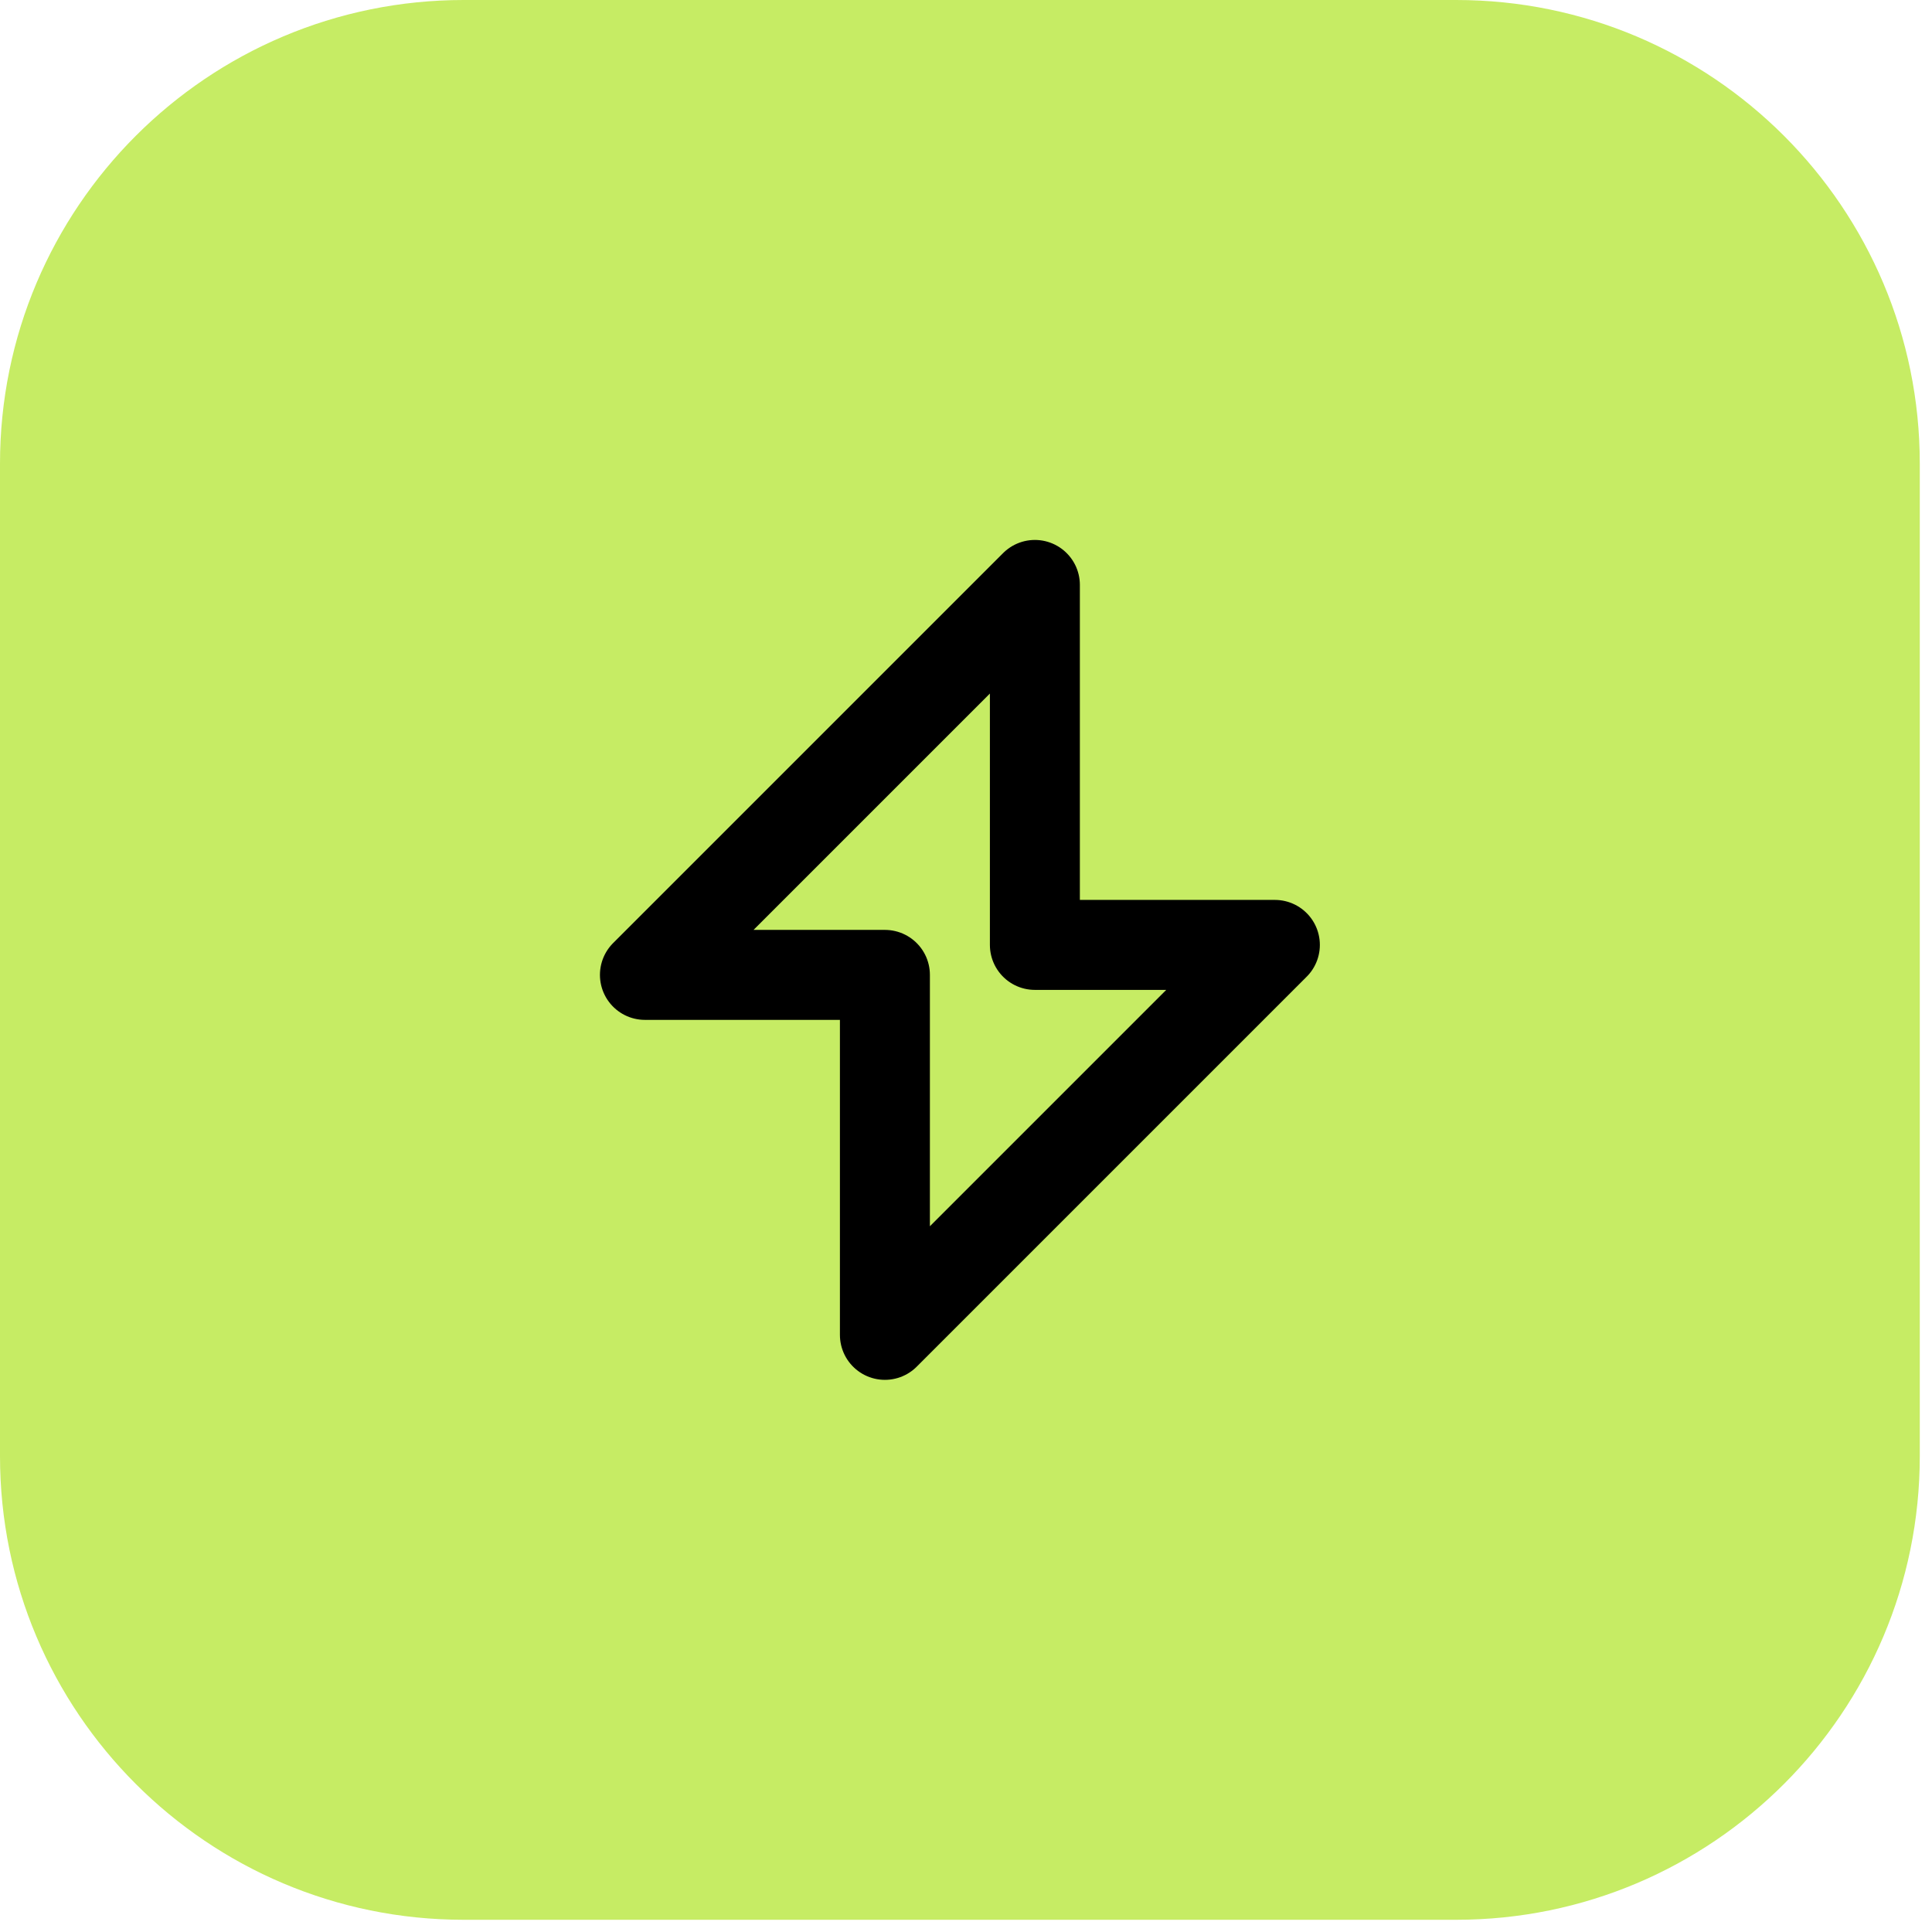
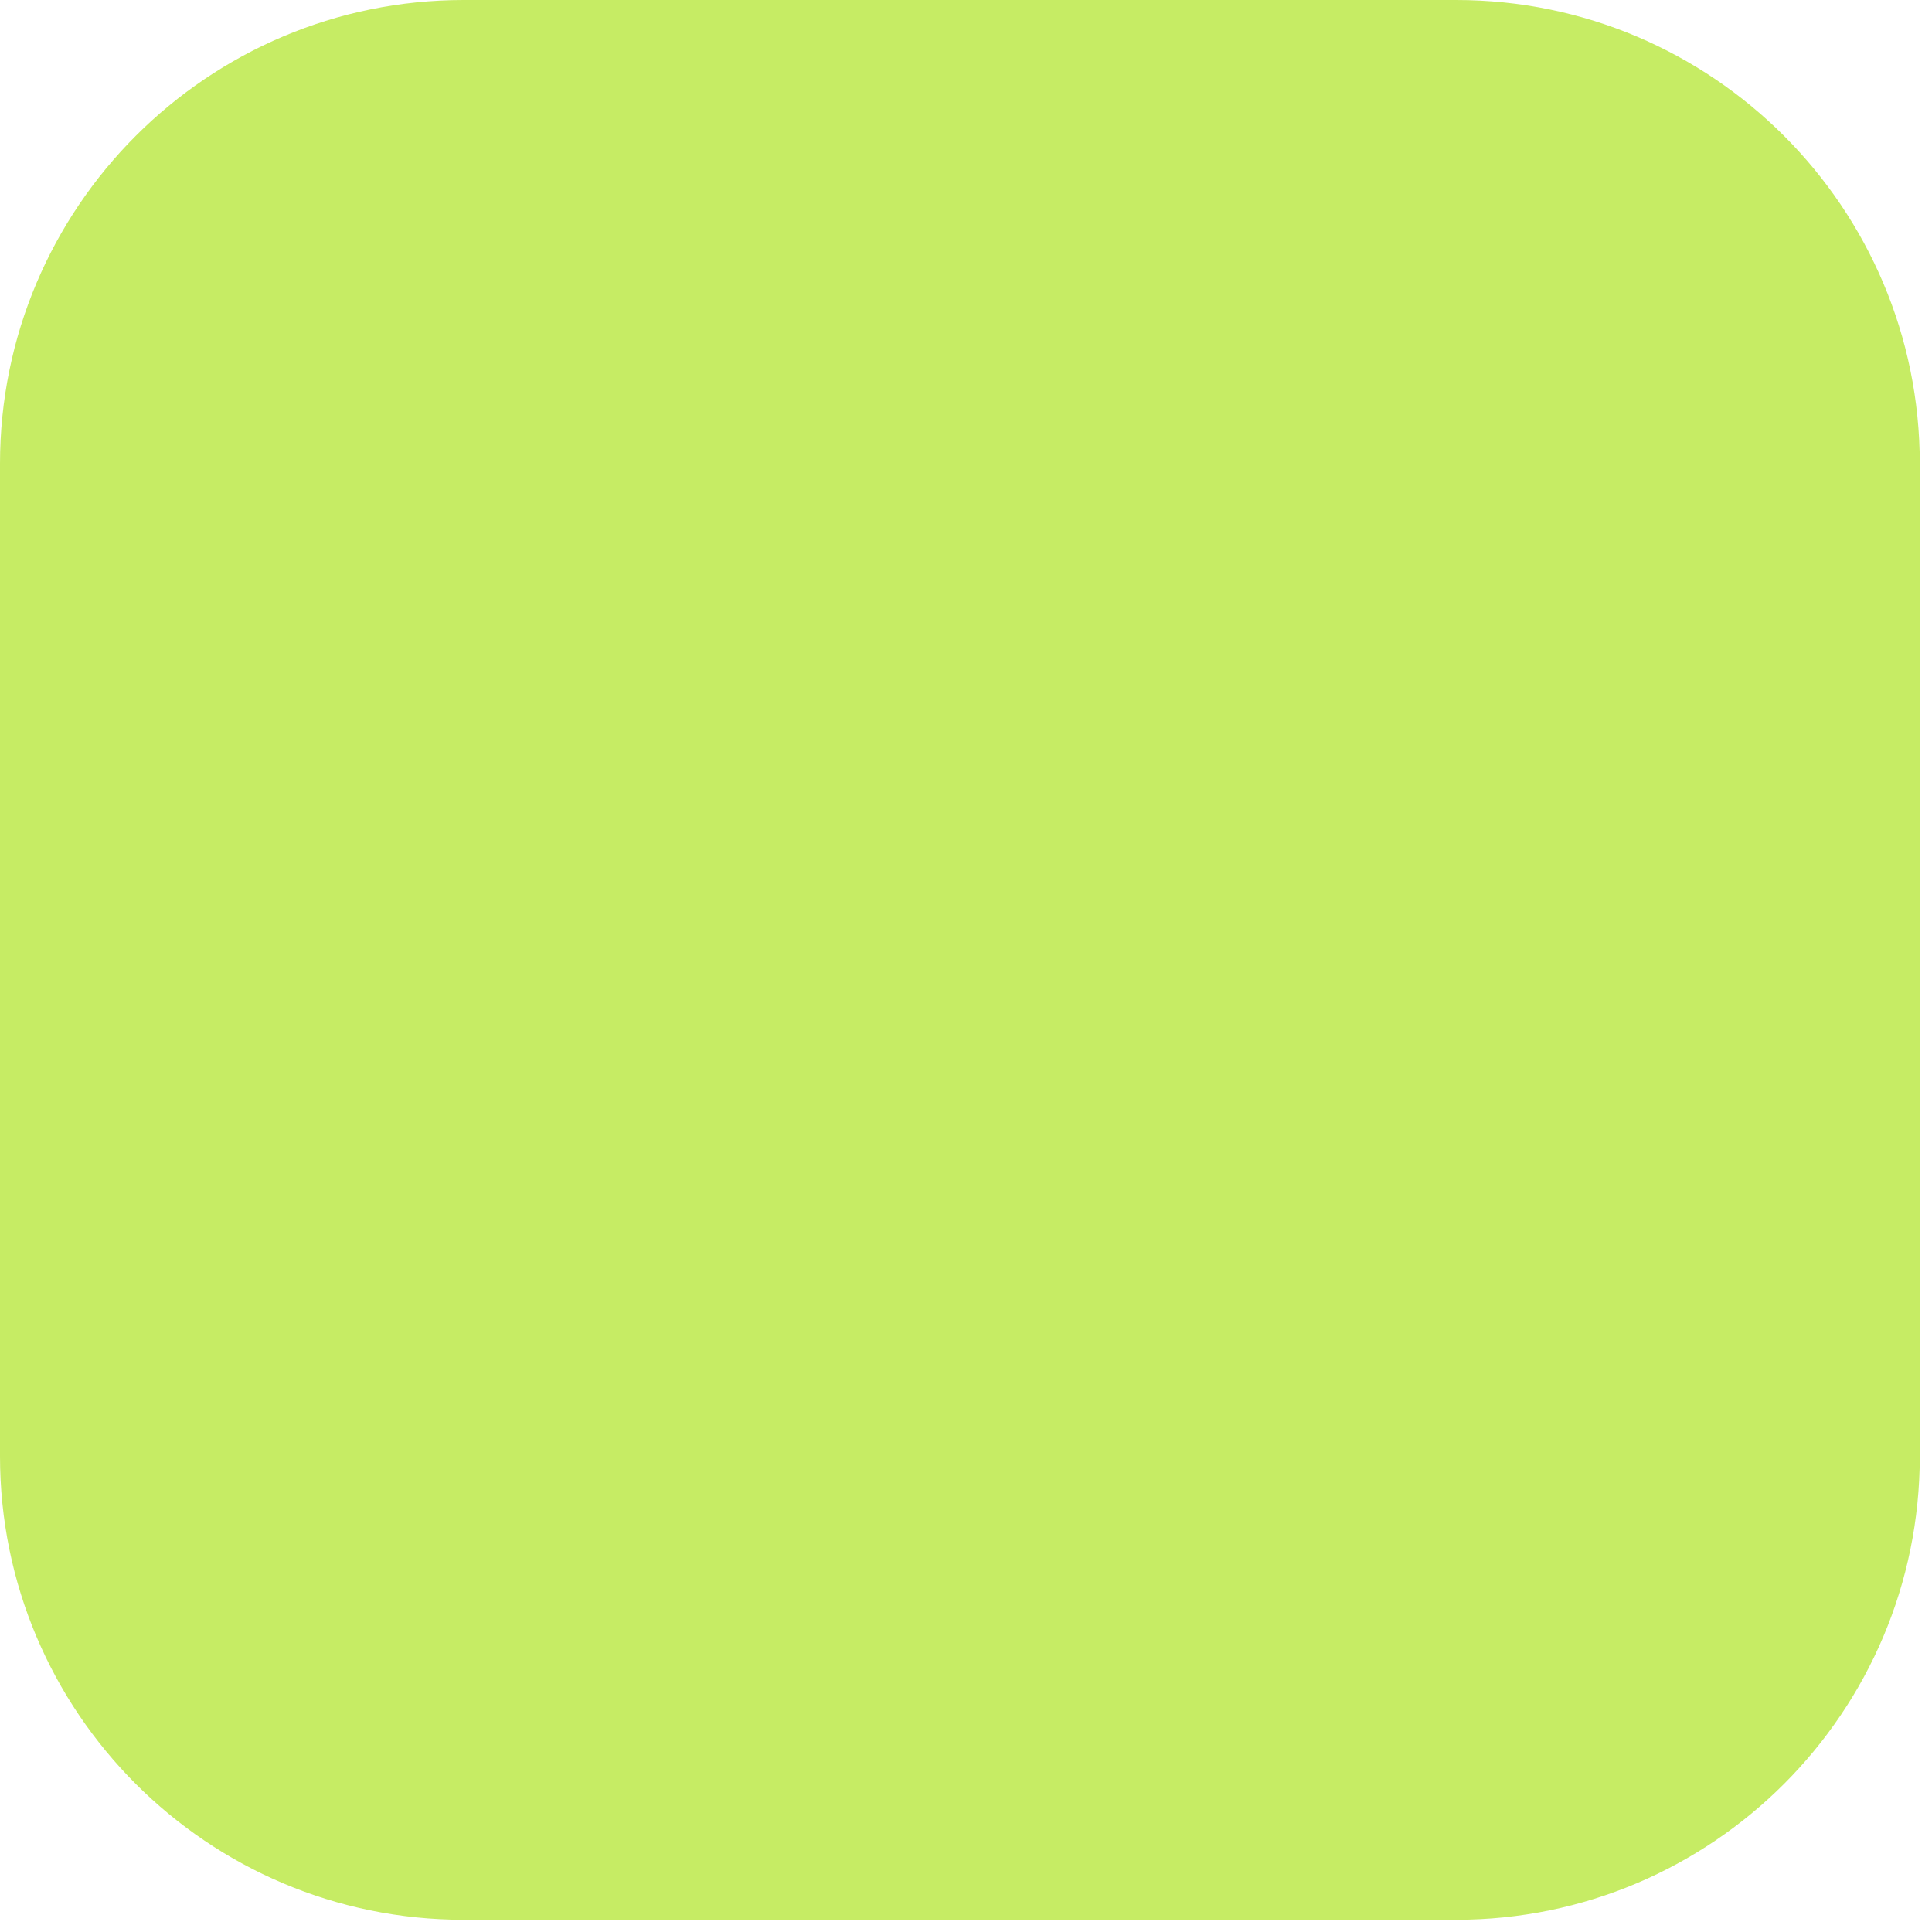
<svg xmlns="http://www.w3.org/2000/svg" width="75" height="75" viewBox="0 0 75 75" fill="none">
  <path d="M18 0.9H56.526C65.97 0.9 73.626 8.556 73.626 18V56.526C73.626 65.97 65.97 73.626 56.526 73.626H18C8.556 73.626 0.9 65.97 0.9 56.526V18C0.9 8.556 8.556 0.9 18 0.9Z" fill="#C6EC64" />
  <path d="M18 0.9H56.526C65.97 0.9 73.626 8.556 73.626 18V56.526C73.626 65.97 65.97 73.626 56.526 73.626H18C8.556 73.626 0.9 65.97 0.9 56.526V18C0.9 8.556 8.556 0.9 18 0.9Z" stroke="#C6EC64" stroke-width="1.8" />
  <g clip-path="url(#clip0_57_642)">
    <path d="M40.174 22.707L25.036 37.845H34.352V51.819L49.49 36.681H40.174V22.707Z" stroke="black" stroke-width="3.493" stroke-linecap="round" stroke-linejoin="round" />
  </g>
  <defs>
    <clipPath id="clip0_57_642">
-       <rect width="37.263" height="37.263" fill="white" transform="translate(18.631 18.631)" />
-     </clipPath>
+       </clipPath>
  </defs>
</svg>